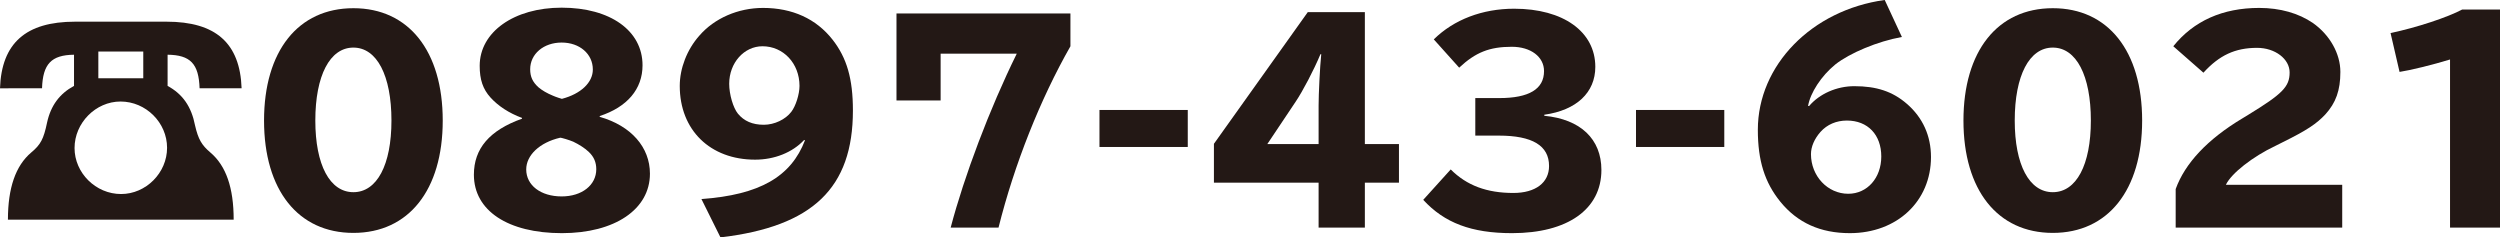
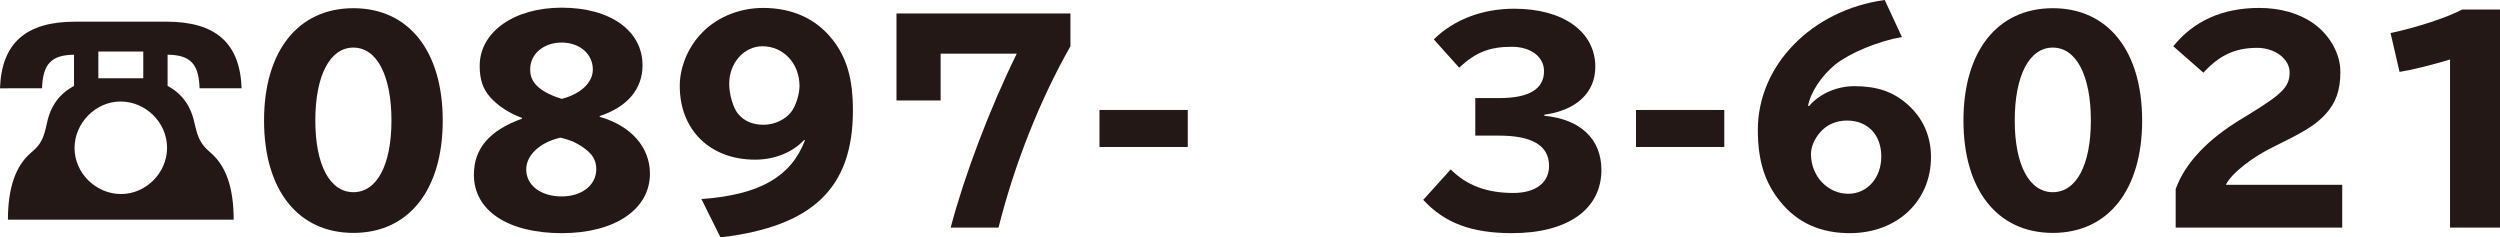
<svg xmlns="http://www.w3.org/2000/svg" version="1.1" id="レイヤー_1" x="0px" y="0px" width="235.361px" height="22.349px" viewBox="0 0 235.361 22.349" style="enable-background:new 0 0 235.361 22.349;" xml:space="preserve">
  <style type="text/css">
	.st0{fill:#231815;}
</style>
  <g>
    <g>
      <path class="st0" d="M0,8.312c0.149-4.256,2.438-6.271,7.067-6.271h8.611c4.629,0,6.919,2.016,7.068,6.271H18.79    c-0.075-2.314-0.871-3.136-3.012-3.161v2.937c1.419,0.771,2.24,1.941,2.588,3.733c0.299,1.294,0.622,1.842,1.443,2.539    c1.469,1.245,2.19,3.31,2.19,6.321H0.746c0-2.986,0.722-5.076,2.19-6.321c0.896-0.747,1.17-1.269,1.493-2.812    C4.778,9.93,5.624,8.81,6.968,8.088V5.152c-2.14,0.025-2.937,0.871-3.011,3.161H0z M7.018,13.937c0,2.339,1.991,4.33,4.381,4.33    c2.339,0,4.33-1.99,4.33-4.354s-1.991-4.355-4.38-4.355C9.009,9.557,7.018,11.573,7.018,13.937z M9.258,7.367h4.23V4.853h-4.23    V7.367z" />
      <path class="st0" d="M41.681,11.349c0,6.545-3.21,10.577-8.411,10.577c-5.202,0-8.412-4.032-8.412-10.577    c0-6.545,3.21-10.577,8.412-10.577C38.471,0.771,41.681,4.803,41.681,11.349z M29.686,11.349c0,4.181,1.368,6.744,3.584,6.744    c2.215,0,3.583-2.563,3.583-6.744c0-4.231-1.368-6.869-3.583-6.869C31.054,4.48,29.686,7.118,29.686,11.349z" />
      <path class="st0" d="M49.143,11.1c-1.22-0.448-2.24-1.12-2.962-1.916S45.16,7.491,45.16,6.197c0-3.186,3.235-5.475,7.716-5.475    c4.579,0,7.615,2.166,7.615,5.425c0,2.24-1.443,3.932-4.032,4.778V11c2.962,0.846,4.729,2.862,4.729,5.351    c0,3.359-3.31,5.599-8.287,5.599c-5.077,0-8.287-2.115-8.287-5.5c0-2.463,1.468-4.181,4.529-5.276V11.1z M49.541,15.953    c0,1.493,1.368,2.539,3.335,2.539c1.916,0,3.26-1.07,3.26-2.563c0-0.647-0.224-1.169-0.696-1.618    c-0.349-0.348-0.946-0.722-1.469-0.971c-0.349-0.149-1.145-0.398-1.244-0.373C50.81,13.414,49.541,14.609,49.541,15.953z     M55.812,6.545c0-1.468-1.244-2.539-2.937-2.539s-2.962,1.07-2.962,2.514c0,0.697,0.224,1.194,0.771,1.692    c0.349,0.298,0.821,0.572,1.369,0.796c0.273,0.125,0.821,0.298,0.846,0.298C54.692,8.835,55.812,7.765,55.812,6.545z" />
      <path class="st0" d="M75.693,13.19c-1.095,1.169-2.787,1.841-4.604,1.841c-4.231,0-7.094-2.787-7.094-6.943    c0-1.643,0.673-3.41,1.842-4.729c1.419-1.643,3.659-2.613,5.998-2.613c2.763,0,5.002,1.021,6.545,2.986    c1.345,1.717,1.917,3.684,1.917,6.67c0,7.292-3.783,10.925-12.469,11.946l-1.792-3.608c5.476-0.398,8.437-2.091,9.756-5.55H75.693    z M68.65,7.889c0,0.996,0.373,2.265,0.821,2.812c0.572,0.697,1.369,1.045,2.439,1.045c0.995,0,2.04-0.498,2.588-1.219    c0.423-0.547,0.771-1.667,0.771-2.439c0-2.115-1.519-3.733-3.484-3.733C70.044,4.355,68.65,5.923,68.65,7.889z" />
      <path class="st0" d="M100.775,1.27v3.086c-2.837,4.977-5.276,11.1-6.77,17.072h-4.505c1.27-4.828,3.659-11.174,6.222-16.375    h-7.167v4.405h-4.156V1.27H100.775z" />
      <path class="st0" d="M111.821,10.353v3.484h-8.312v-3.484H111.821z" />
-       <path class="st0" d="M128.494,1.145v12.418h3.21v3.634h-3.21v4.23h-4.355v-4.23h-9.855v-3.659l8.835-12.394H128.494z     M124.139,9.93c0-1.045,0.124-3.634,0.249-4.828h-0.075c-0.622,1.493-1.667,3.484-2.339,4.479l-2.663,3.982h4.828V9.93z" />
      <path class="st0" d="M141.157,9.233c2.787,0,4.205-0.846,4.205-2.539c0-1.344-1.244-2.29-3.036-2.29    c-2.09,0-3.409,0.522-4.952,1.966l-2.39-2.663c1.892-1.866,4.58-2.887,7.566-2.887c4.629,0,7.64,2.165,7.64,5.475    c0,2.414-1.767,4.082-4.803,4.505V10.9c3.409,0.324,5.376,2.19,5.376,5.102c0,3.708-3.186,5.948-8.412,5.948    c-3.833,0-6.371-0.971-8.362-3.136l2.588-2.862c1.519,1.518,3.41,2.214,5.898,2.214c2.091,0,3.36-0.97,3.36-2.538    c0-1.917-1.568-2.862-4.729-2.862h-2.215V9.233H141.157z" />
      <path class="st0" d="M162.332,10.353v3.484h-8.312v-3.484H162.332z" />
      <path class="st0" d="M170.319,9.98c0.971-1.145,2.588-1.867,4.255-1.867c2.091,0,3.609,0.498,4.953,1.667    c1.493,1.294,2.265,3.011,2.265,5.002c0,4.155-3.186,7.167-7.641,7.167c-2.763,0-4.928-0.971-6.545-2.962    c-1.469-1.816-2.115-3.857-2.115-6.769c0-6.073,5.076-11.274,11.945-12.22l1.618,3.484c-2.265,0.398-4.928,1.518-6.271,2.588    c-1.319,1.07-2.364,2.688-2.563,3.907H170.319z M173.877,11.349c-0.995,0-1.866,0.373-2.489,1.07    c-0.572,0.647-0.896,1.394-0.896,2.09c0,2.065,1.568,3.733,3.509,3.733c1.792,0,3.111-1.493,3.111-3.509    C177.113,12.692,175.843,11.349,173.877,11.349z" />
      <path class="st0" d="M201.671,11.349c0,6.545-3.21,10.577-8.411,10.577c-5.202,0-8.412-4.032-8.412-10.577    c0-6.545,3.21-10.577,8.412-10.577C198.461,0.771,201.671,4.803,201.671,11.349z M189.676,11.349c0,4.181,1.368,6.744,3.584,6.744    c2.215,0,3.583-2.563,3.583-6.744c0-4.231-1.368-6.869-3.583-6.869C191.044,4.48,189.676,7.118,189.676,11.349z" />
      <path class="st0" d="M204.829,17.794c0.871-2.414,2.986-4.678,6.271-6.645l0.572-0.348c3.211-1.966,3.883-2.638,3.883-3.982    c0-1.27-1.369-2.315-3.062-2.315c-2.065,0-3.559,0.697-5.052,2.34l-2.837-2.489c1.916-2.389,4.653-3.609,8.088-3.609    c1.966,0,3.708,0.498,5.053,1.418c1.593,1.12,2.588,2.887,2.588,4.604c0,1.742-0.423,2.912-1.419,4.007    c-0.821,0.871-1.692,1.468-4.007,2.613l-0.696,0.349c-2.115,0.996-4.156,2.588-4.654,3.658h10.95v4.032h-15.679V17.794z" />
      <path class="st0" d="M230.657,5.6c-1.617,0.498-3.758,1.021-4.753,1.17l-0.847-3.659c2.489-0.522,5.4-1.493,6.745-2.215h3.559    v20.532h-4.704V5.6z" />
    </g>
  </g>
</svg>